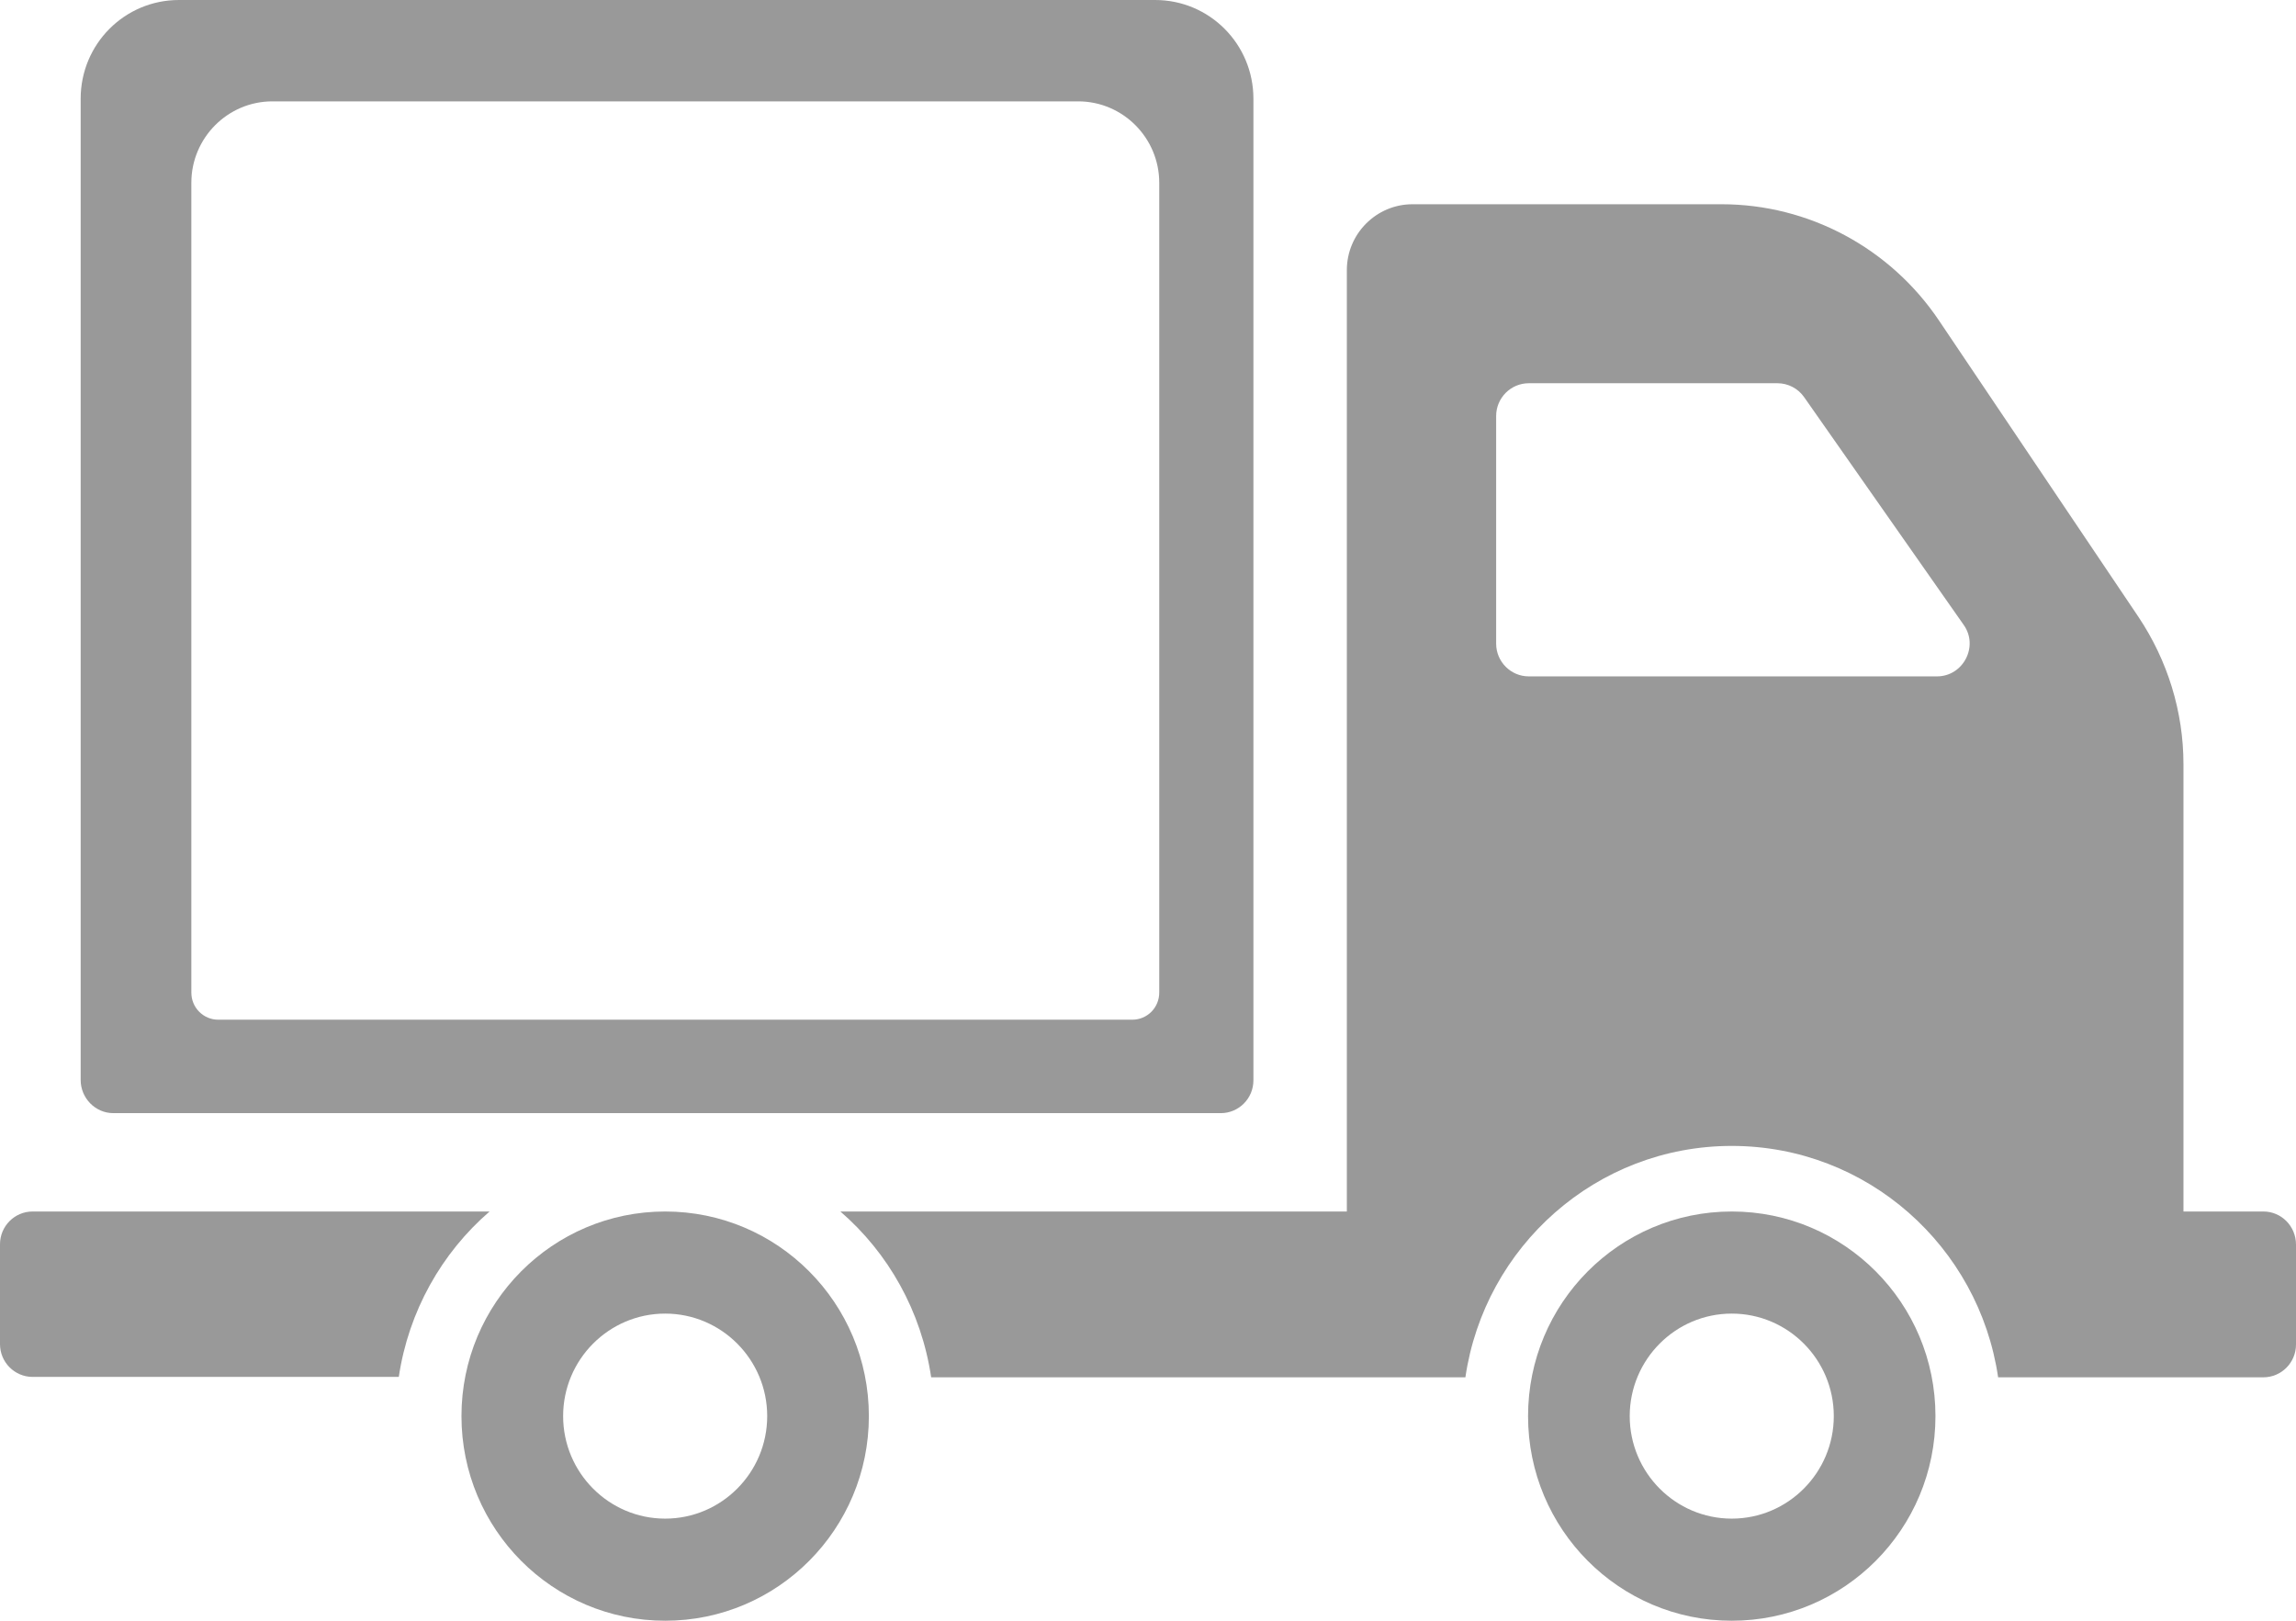
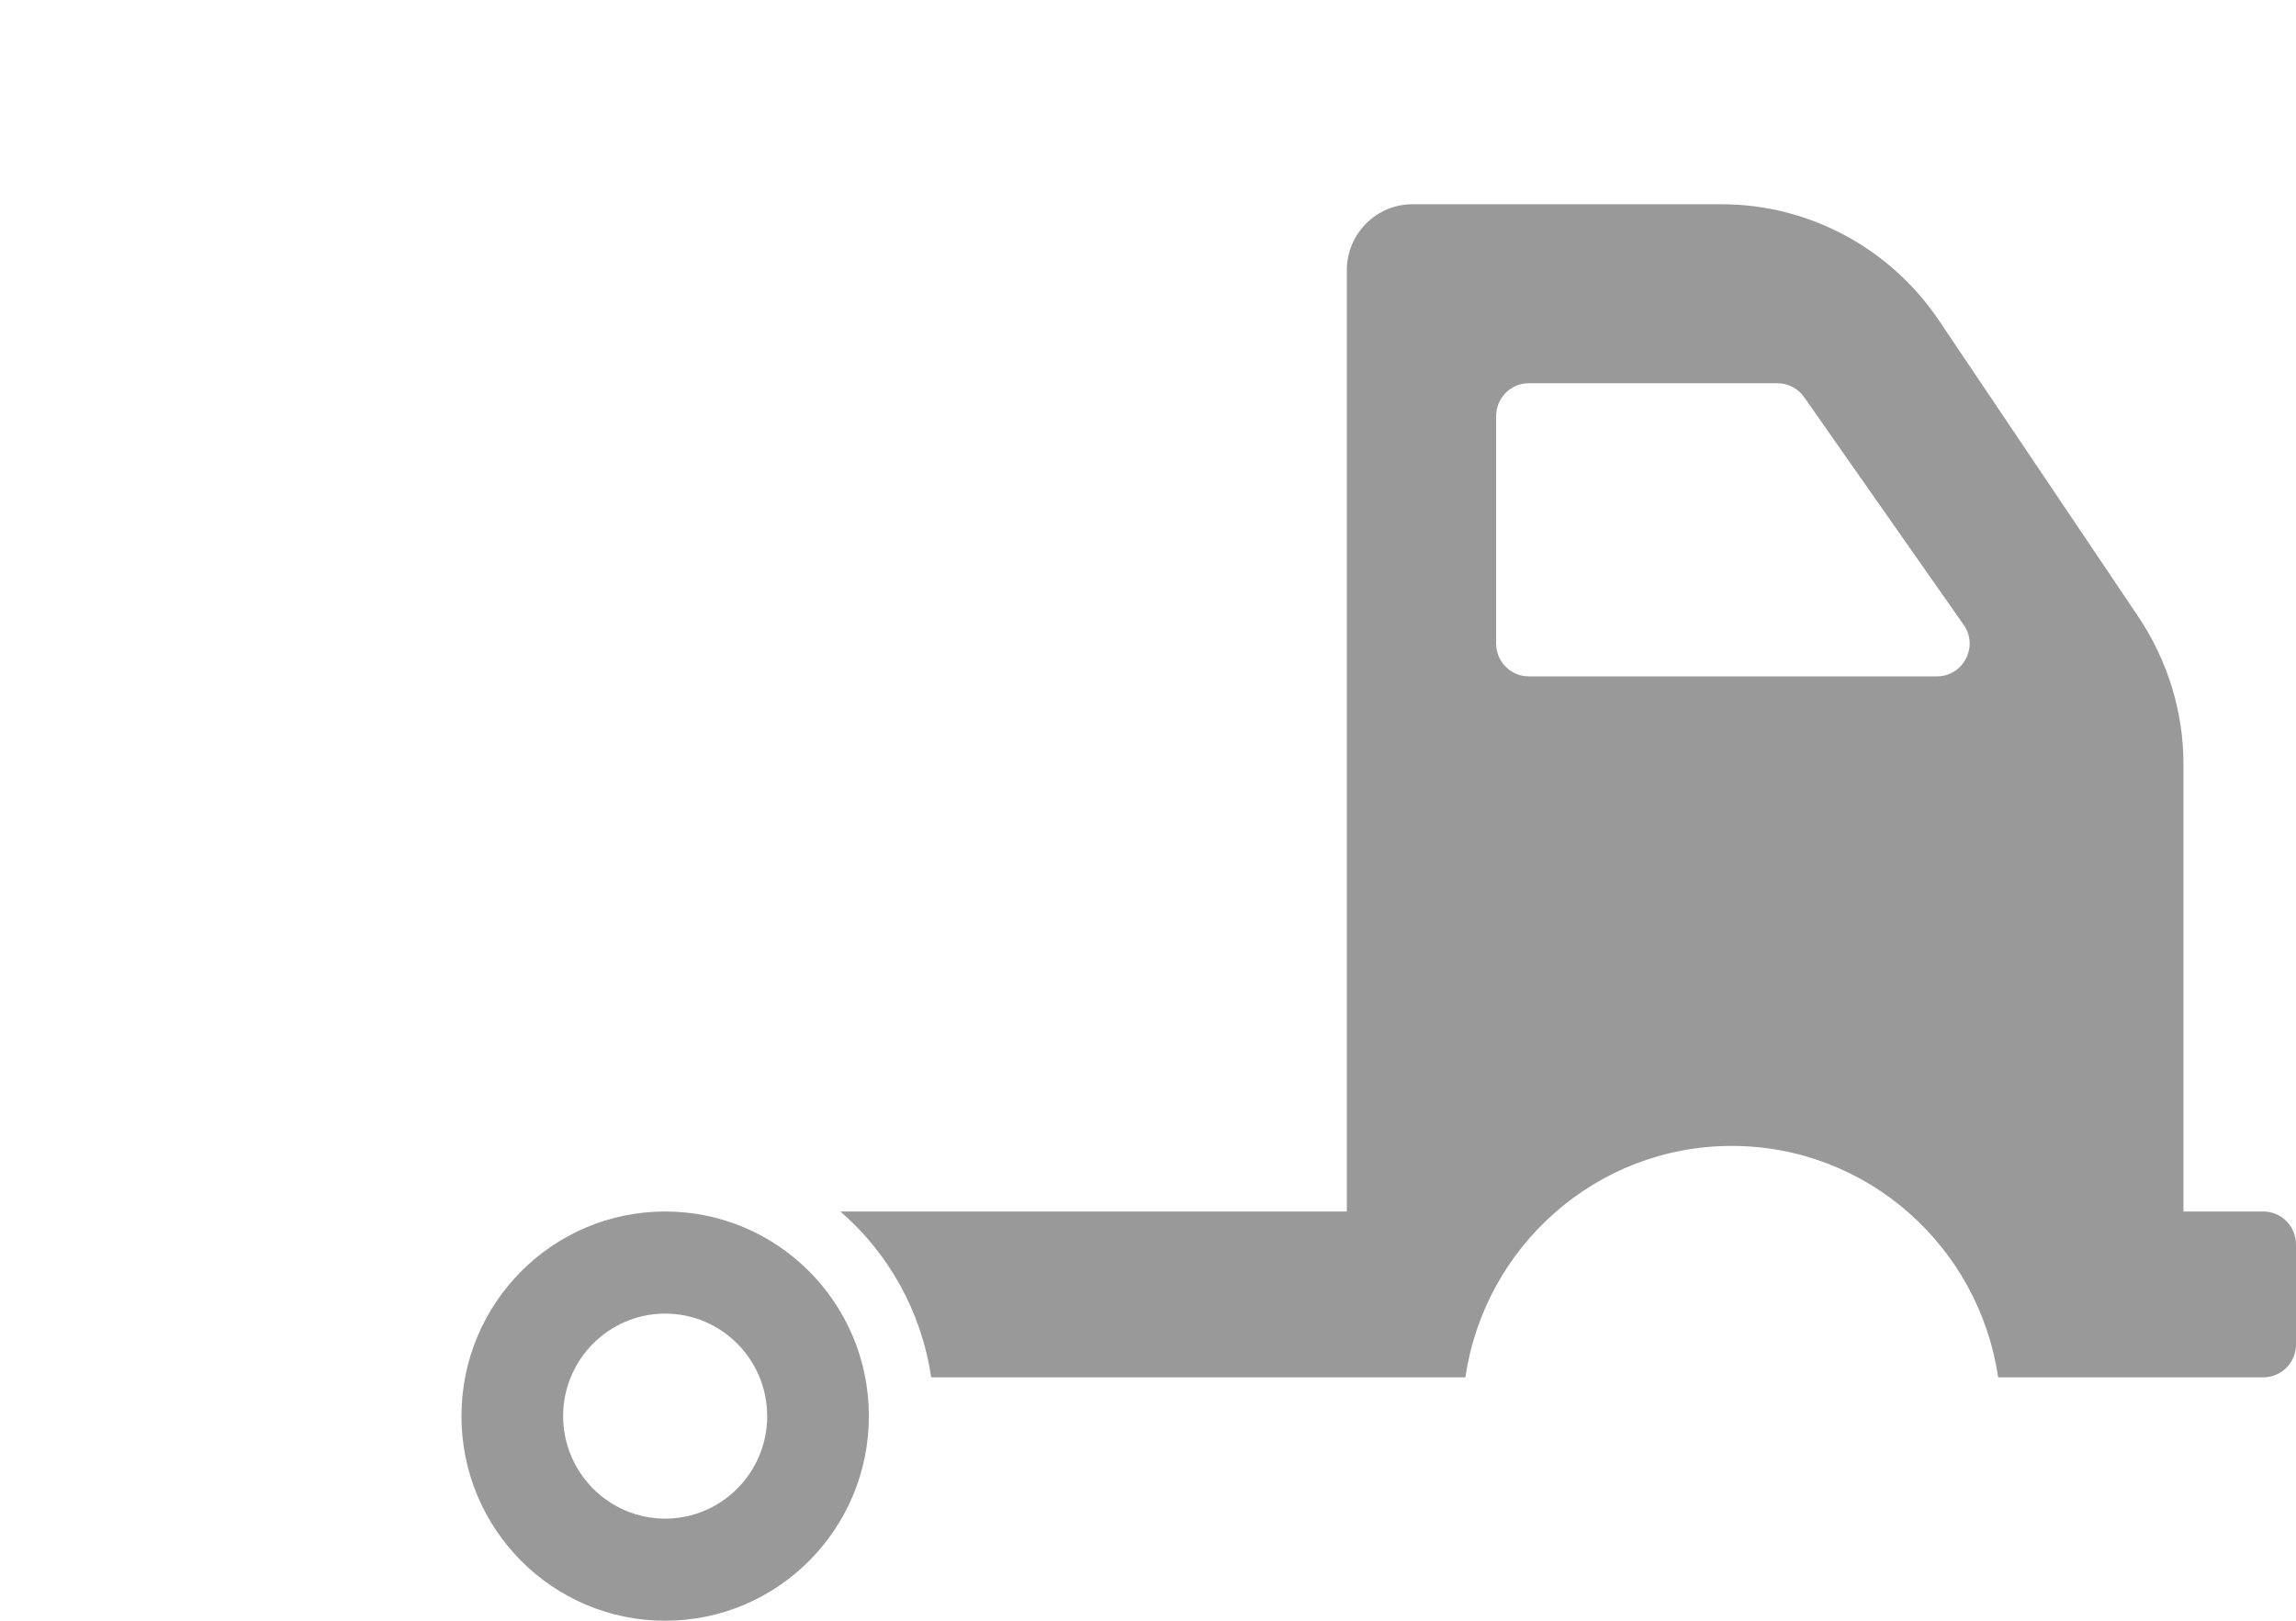
<svg xmlns="http://www.w3.org/2000/svg" fill="none" viewBox="0 0 68 48" height="48" width="68">
-   <path fill="#999999" d="M3.356 32.967H36.156C36.689 32.967 37.122 32.532 37.122 31.996V2.924C37.122 1.306 35.822 0 34.211 0H5.3C3.689 0 2.389 1.306 2.389 2.924V31.985C2.389 32.521 2.822 32.967 3.356 32.967ZM5.667 5.413C5.667 4.085 6.744 3.002 8.067 3.002H31.933C33.256 3.002 34.333 4.085 34.333 5.413V29.396C34.333 29.842 33.978 30.2 33.533 30.2H6.467C6.022 30.2 5.667 29.842 5.667 29.396V5.413Z" />
-   <path fill="#999999" d="M14.5 35.88H0.967C0.433 35.88 0 36.315 0 36.851V39.808C0 40.344 0.433 40.779 0.967 40.779H11.811C12.1 38.837 13.078 37.108 14.5 35.88Z" />
  <path fill="#999999" d="M19.7 35.88C16.367 35.88 13.667 38.592 13.667 41.94C13.667 45.288 16.367 48 19.7 48C23.033 48 25.733 45.288 25.733 41.94C25.733 38.592 23.033 35.88 19.7 35.88ZM19.7 44.976C18.033 44.976 16.678 43.614 16.678 41.94C16.678 40.266 18.033 38.904 19.7 38.904C21.367 38.904 22.722 40.266 22.722 41.94C22.722 43.614 21.367 44.976 19.7 44.976Z" />
-   <path fill="#999999" d="M51.289 35.88C47.956 35.88 45.256 38.592 45.256 41.94C45.256 45.288 47.956 48 51.289 48C54.622 48 57.322 45.288 57.322 41.94C57.322 38.592 54.622 35.88 51.289 35.88ZM51.289 44.976C49.622 44.976 48.267 43.614 48.267 41.94C48.267 40.266 49.622 38.904 51.289 38.904C52.956 38.904 54.311 40.266 54.311 41.94C54.311 43.614 52.956 44.976 51.289 44.976Z" />
  <path fill="#999999" d="M67.033 35.88H64.667V22.633C64.667 21.082 64.2 19.564 63.333 18.269L57.422 9.486C55.978 7.343 53.567 6.049 50.989 6.049H41.833C40.767 6.049 39.889 6.919 39.889 8.002V35.88H24.889C26.311 37.108 27.289 38.837 27.578 40.791H43.4C43.967 36.918 47.278 33.938 51.289 33.938C55.3 33.938 58.611 36.918 59.178 40.791H67.033C67.567 40.791 68 40.355 68 39.82V36.862C68 36.315 67.567 35.88 67.033 35.88ZM57.367 20.032H45.278C44.745 20.032 44.311 19.597 44.311 19.062V12.321C44.311 11.785 44.745 11.35 45.278 11.35H52.645C52.956 11.35 53.256 11.506 53.433 11.763L58.156 18.504C58.611 19.14 58.145 20.032 57.367 20.032Z" />
</svg>